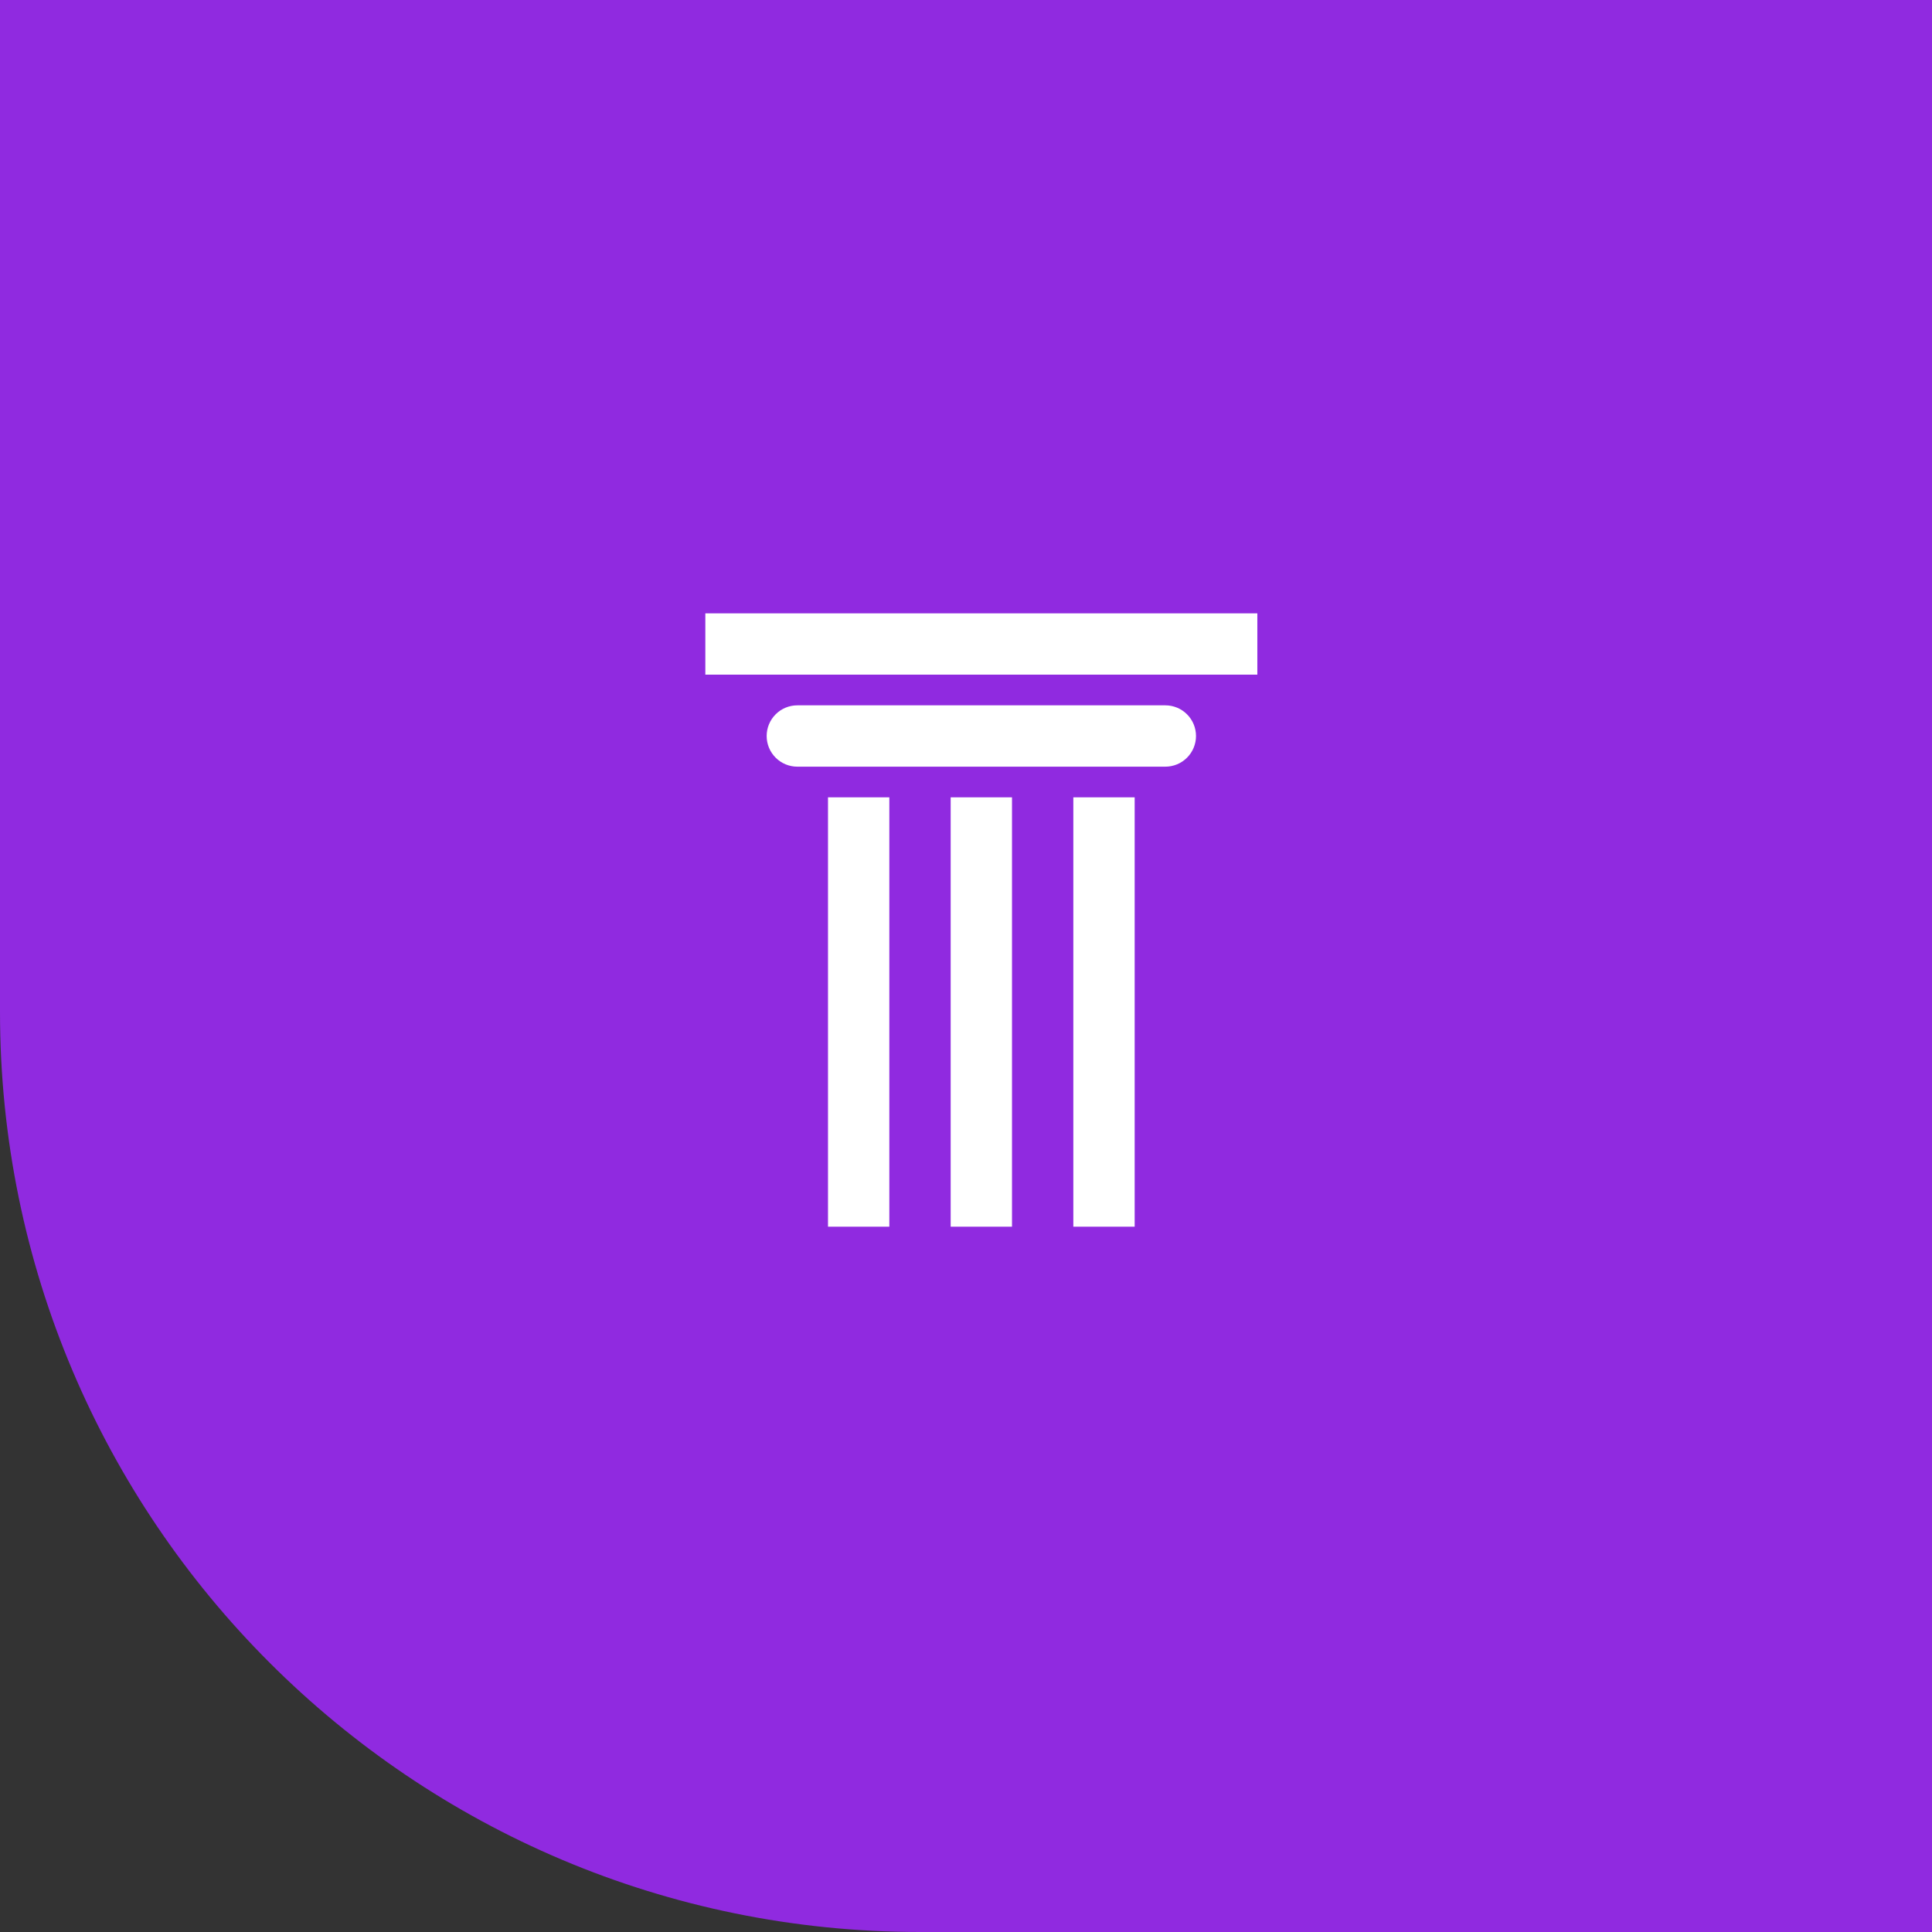
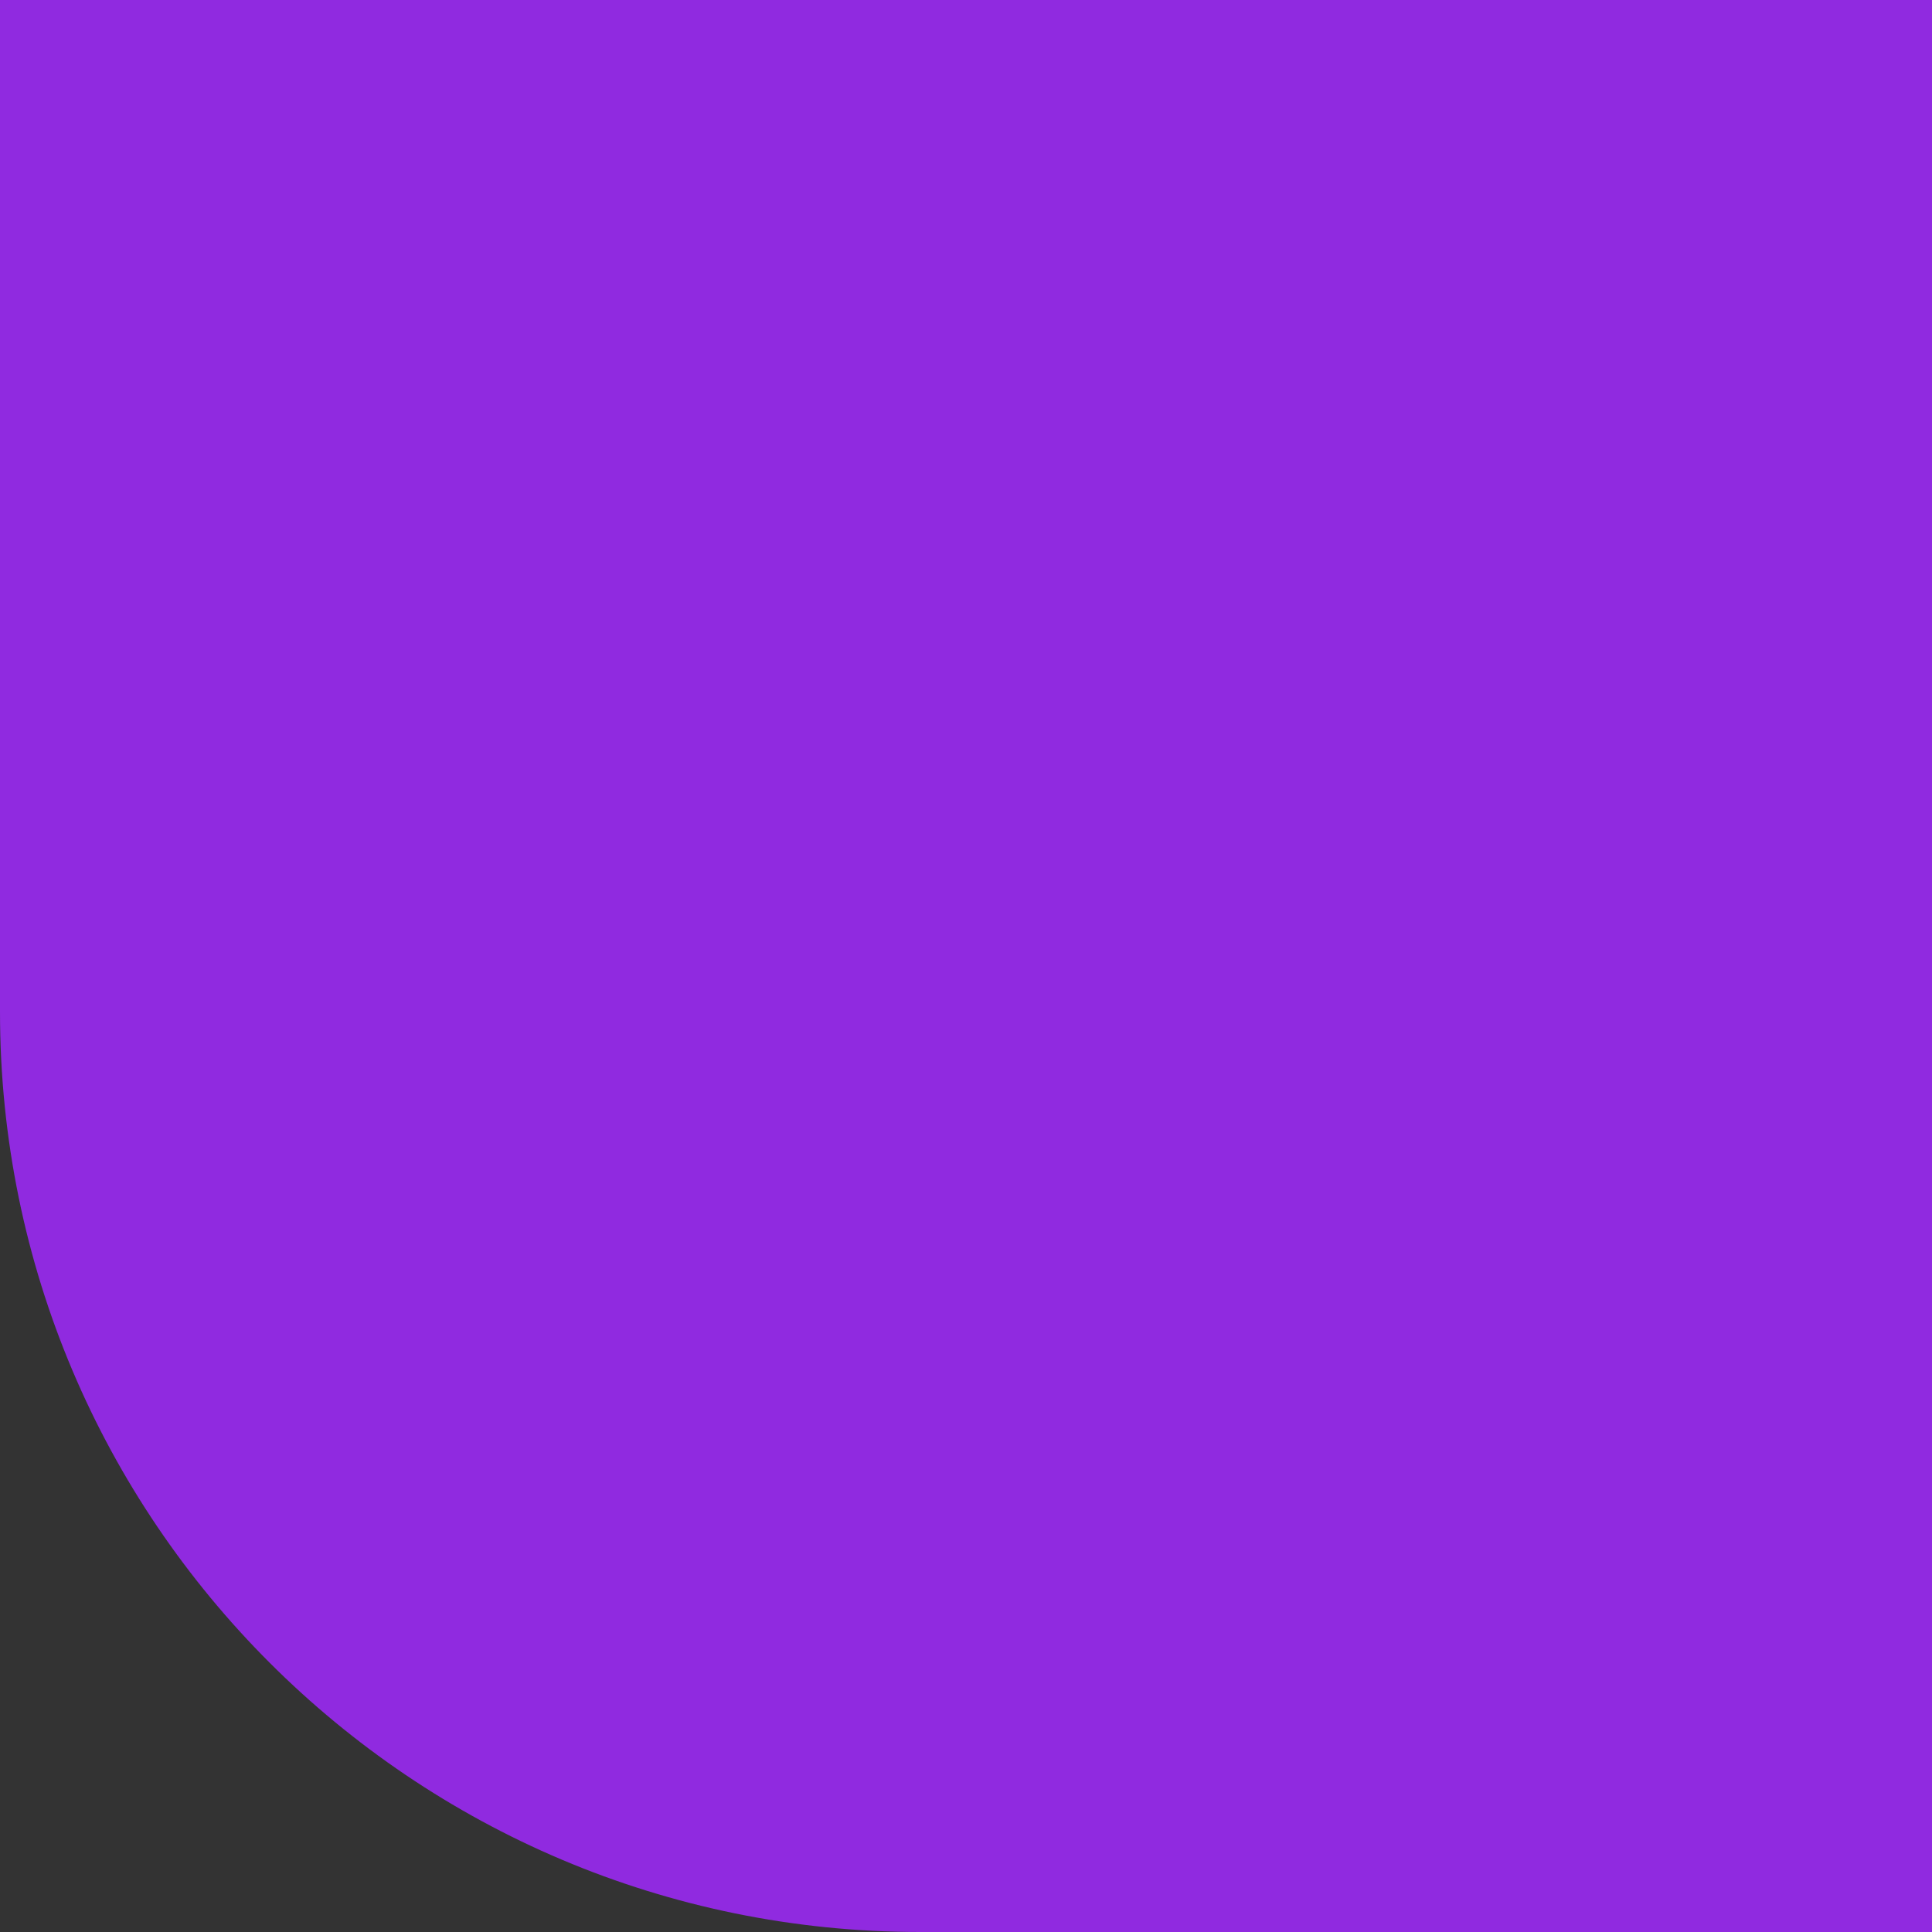
<svg xmlns="http://www.w3.org/2000/svg" width="63" height="63" viewBox="0 0 63 63" fill="none">
  <rect x="0" y="0" width="63" height="63" fill="#333333" stroke="none" />
  <path d="M0 0H63V63H30C13.431 63 0 49.569 0 33V0Z" fill="#902AE0" />
-   <path d="M26 23H38C38.265 23 38.52 23.105 38.707 23.293C38.895 23.48 39 23.735 39 24C39 24.265 38.895 24.52 38.707 24.707C38.52 24.895 38.265 25 38 25H26C25.735 25 25.48 24.895 25.293 24.707C25.105 24.52 25 24.265 25 24C25 23.735 25.105 23.48 25.293 23.293C25.48 23.105 25.735 23 26 23ZM41 20V22H23V20H41ZM35 26H37V40H35V26ZM27 26H29V40H27V26ZM31 26H33V40H31V26Z" fill="white" />
</svg>